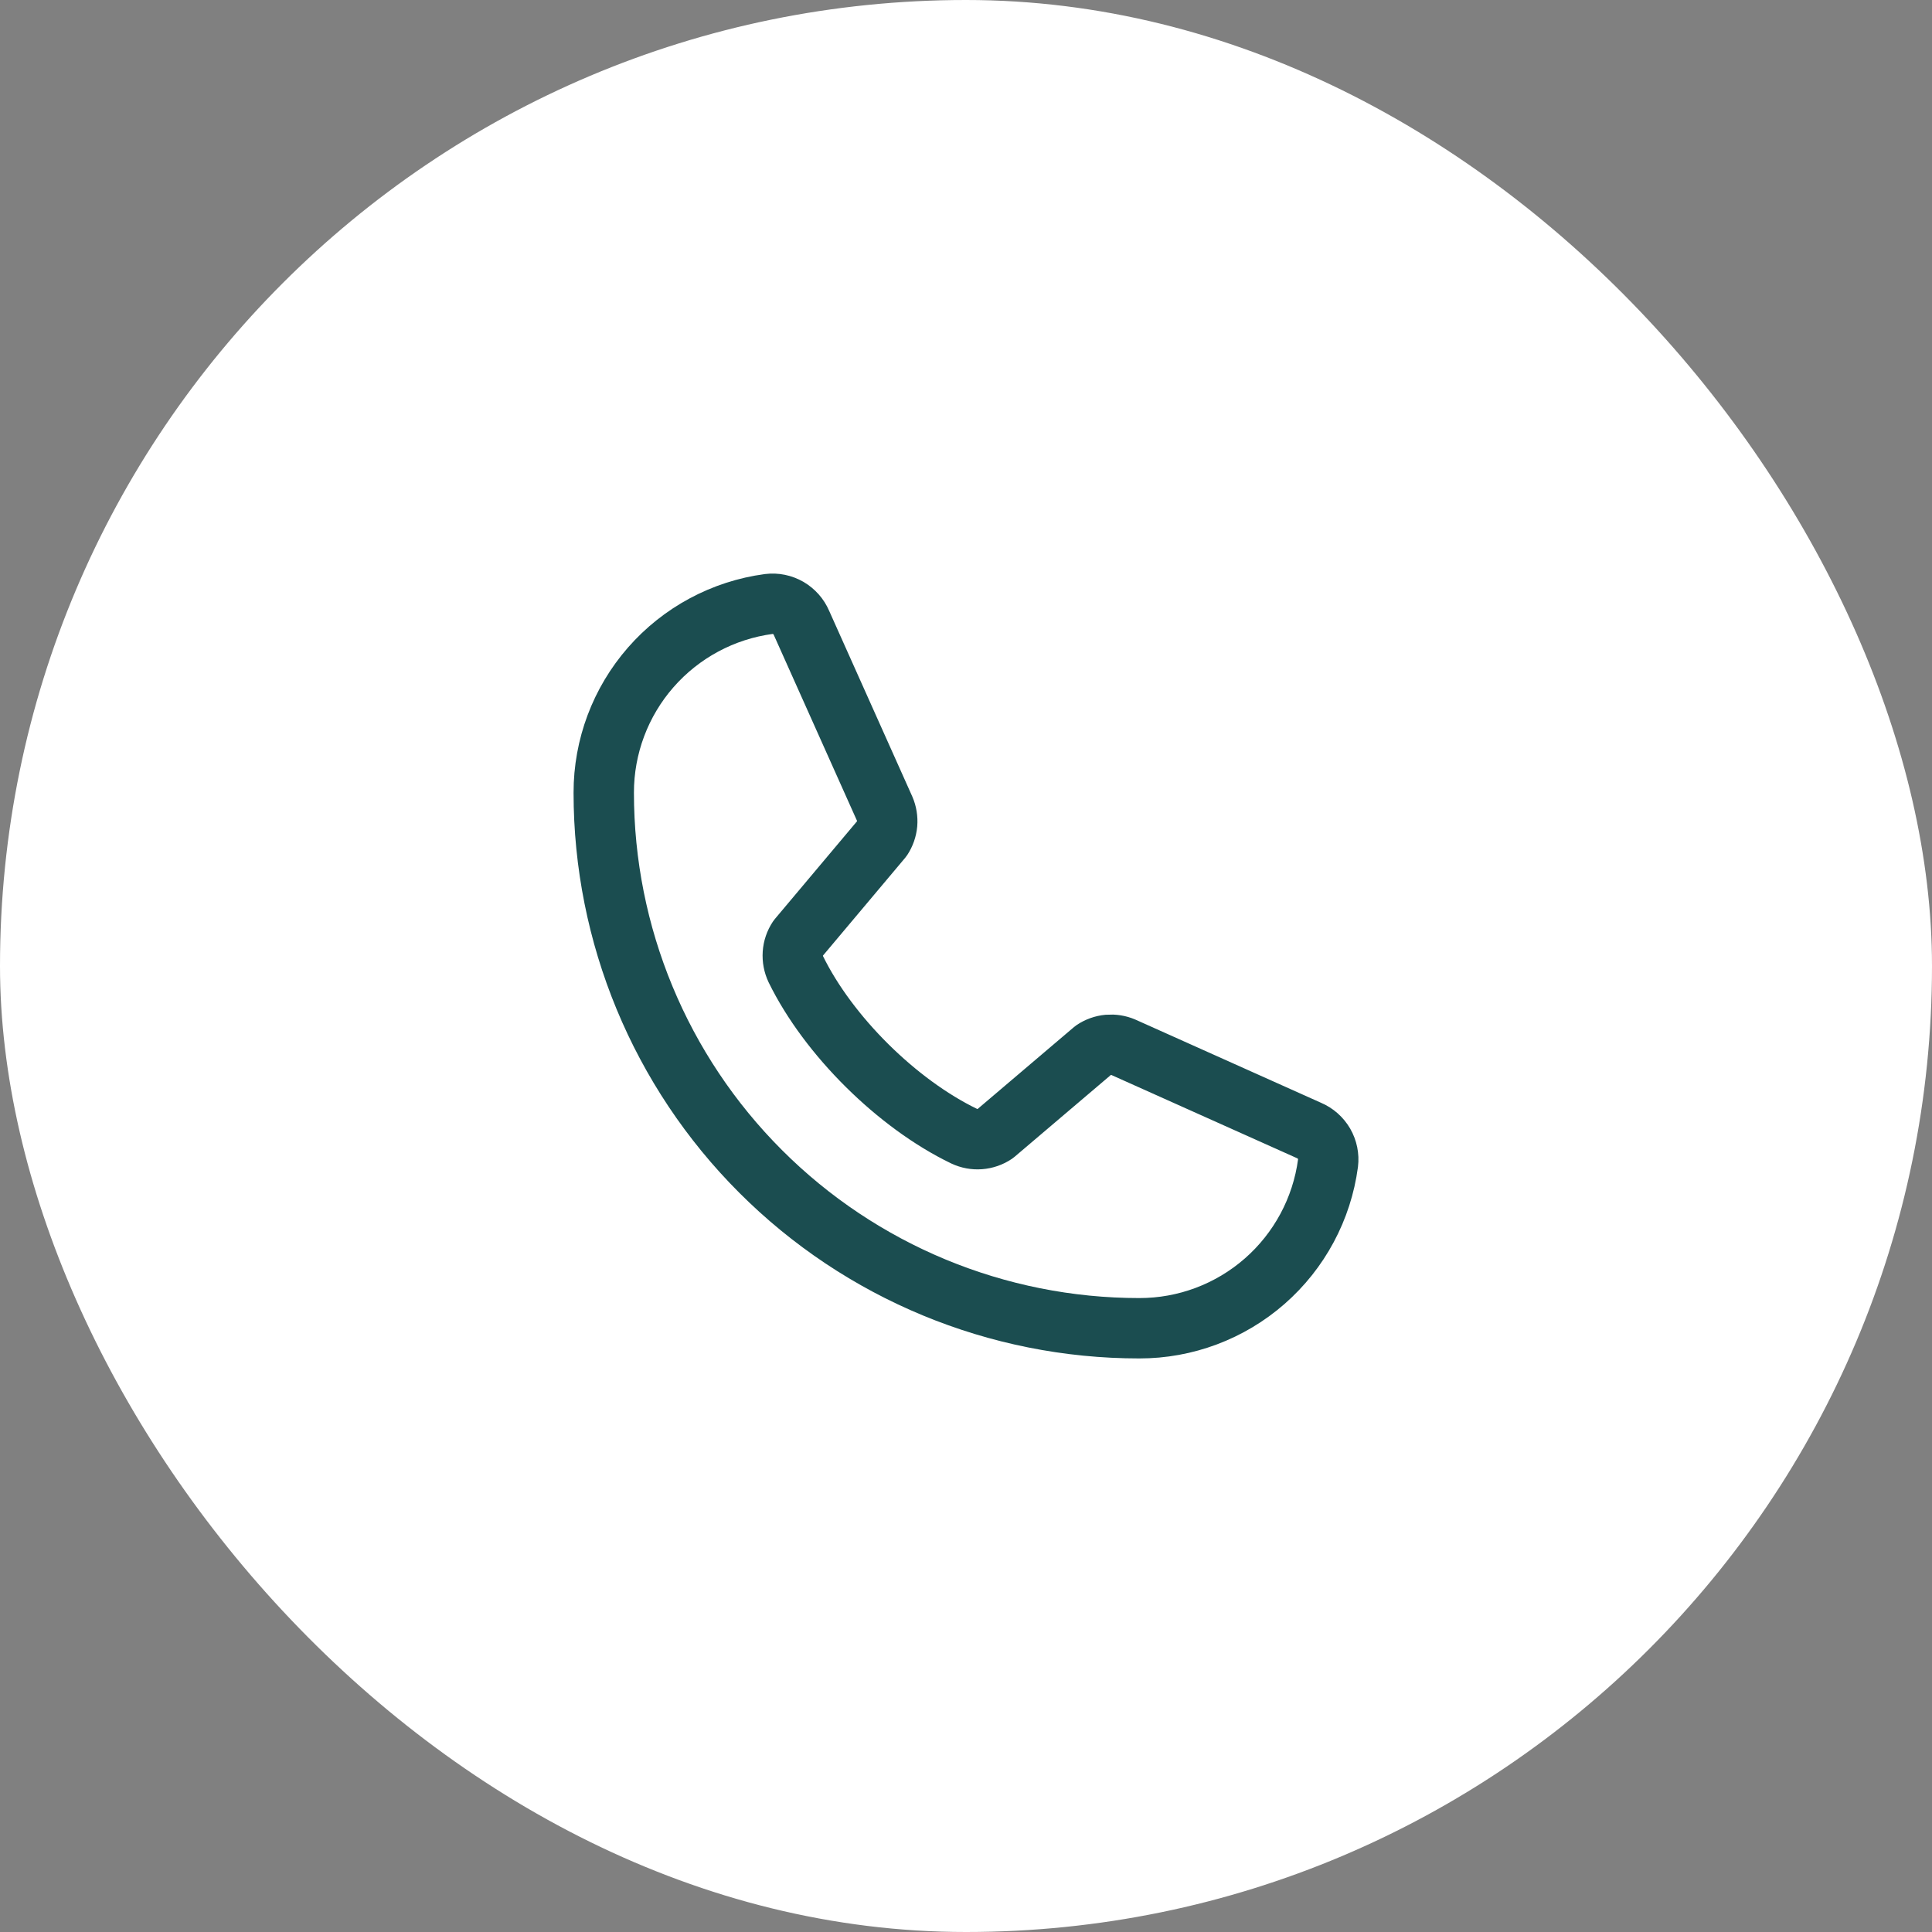
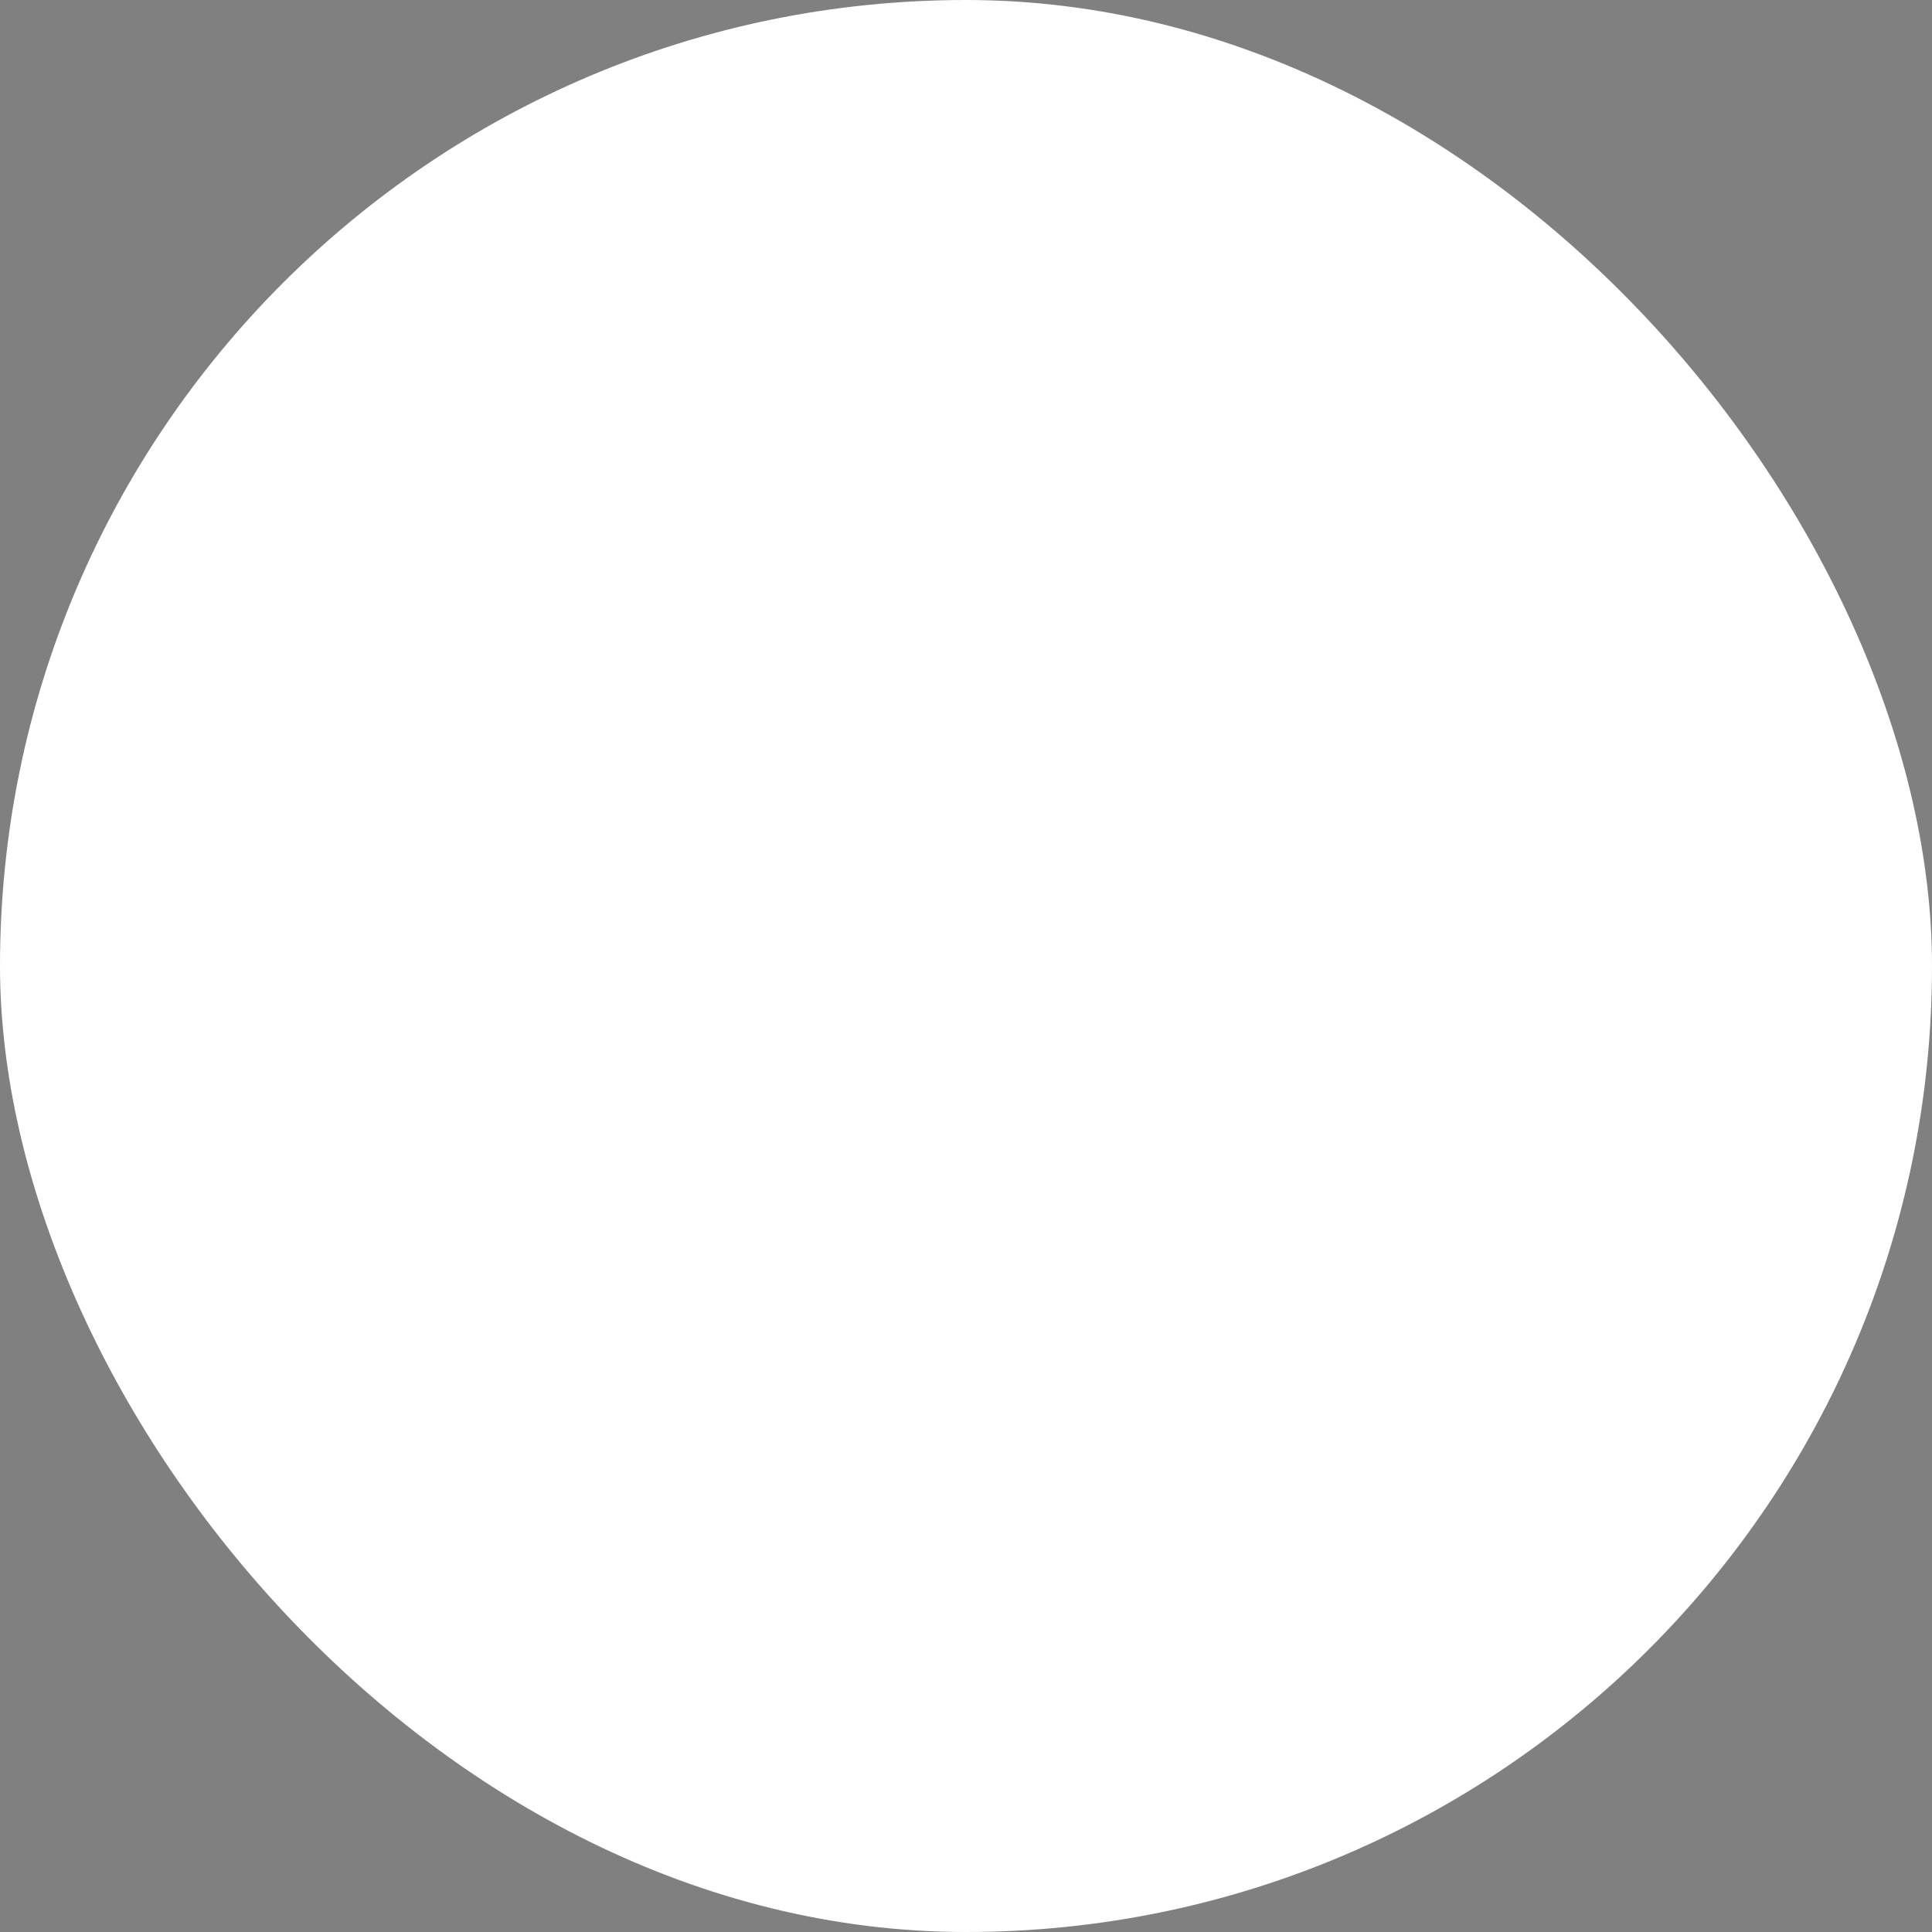
<svg xmlns="http://www.w3.org/2000/svg" width="32" height="32" viewBox="0 0 32 32" fill="none">
  <rect x="0" y="0" width="32" height="32" fill="#808080" stroke="none" />
  <rect width="32" height="32" rx="16" fill="white" />
-   <path d="M18.113 17.392C18.185 17.344 18.268 17.314 18.354 17.306C18.441 17.299 18.528 17.312 18.608 17.347L21.683 18.725C21.787 18.769 21.873 18.846 21.93 18.943C21.986 19.041 22.01 19.154 21.996 19.266C21.895 20.023 21.522 20.718 20.947 21.221C20.372 21.724 19.634 22.001 18.87 22C16.517 22 14.261 21.066 12.598 19.402C10.934 17.739 10 15.483 10 13.13C9.999 12.366 10.276 11.628 10.779 11.053C11.282 10.478 11.977 10.105 12.734 10.004C12.846 9.99 12.959 10.014 13.057 10.07C13.154 10.127 13.231 10.213 13.275 10.317L14.653 13.395C14.687 13.474 14.701 13.56 14.694 13.646C14.686 13.732 14.657 13.814 14.61 13.886L13.217 15.543C13.167 15.618 13.138 15.704 13.132 15.793C13.126 15.883 13.143 15.972 13.181 16.053C13.721 17.157 14.862 18.285 15.97 18.819C16.051 18.857 16.14 18.874 16.23 18.867C16.32 18.86 16.406 18.83 16.48 18.78L18.113 17.392Z" stroke="#1B4D50" stroke-linecap="round" stroke-linejoin="round" />
</svg>